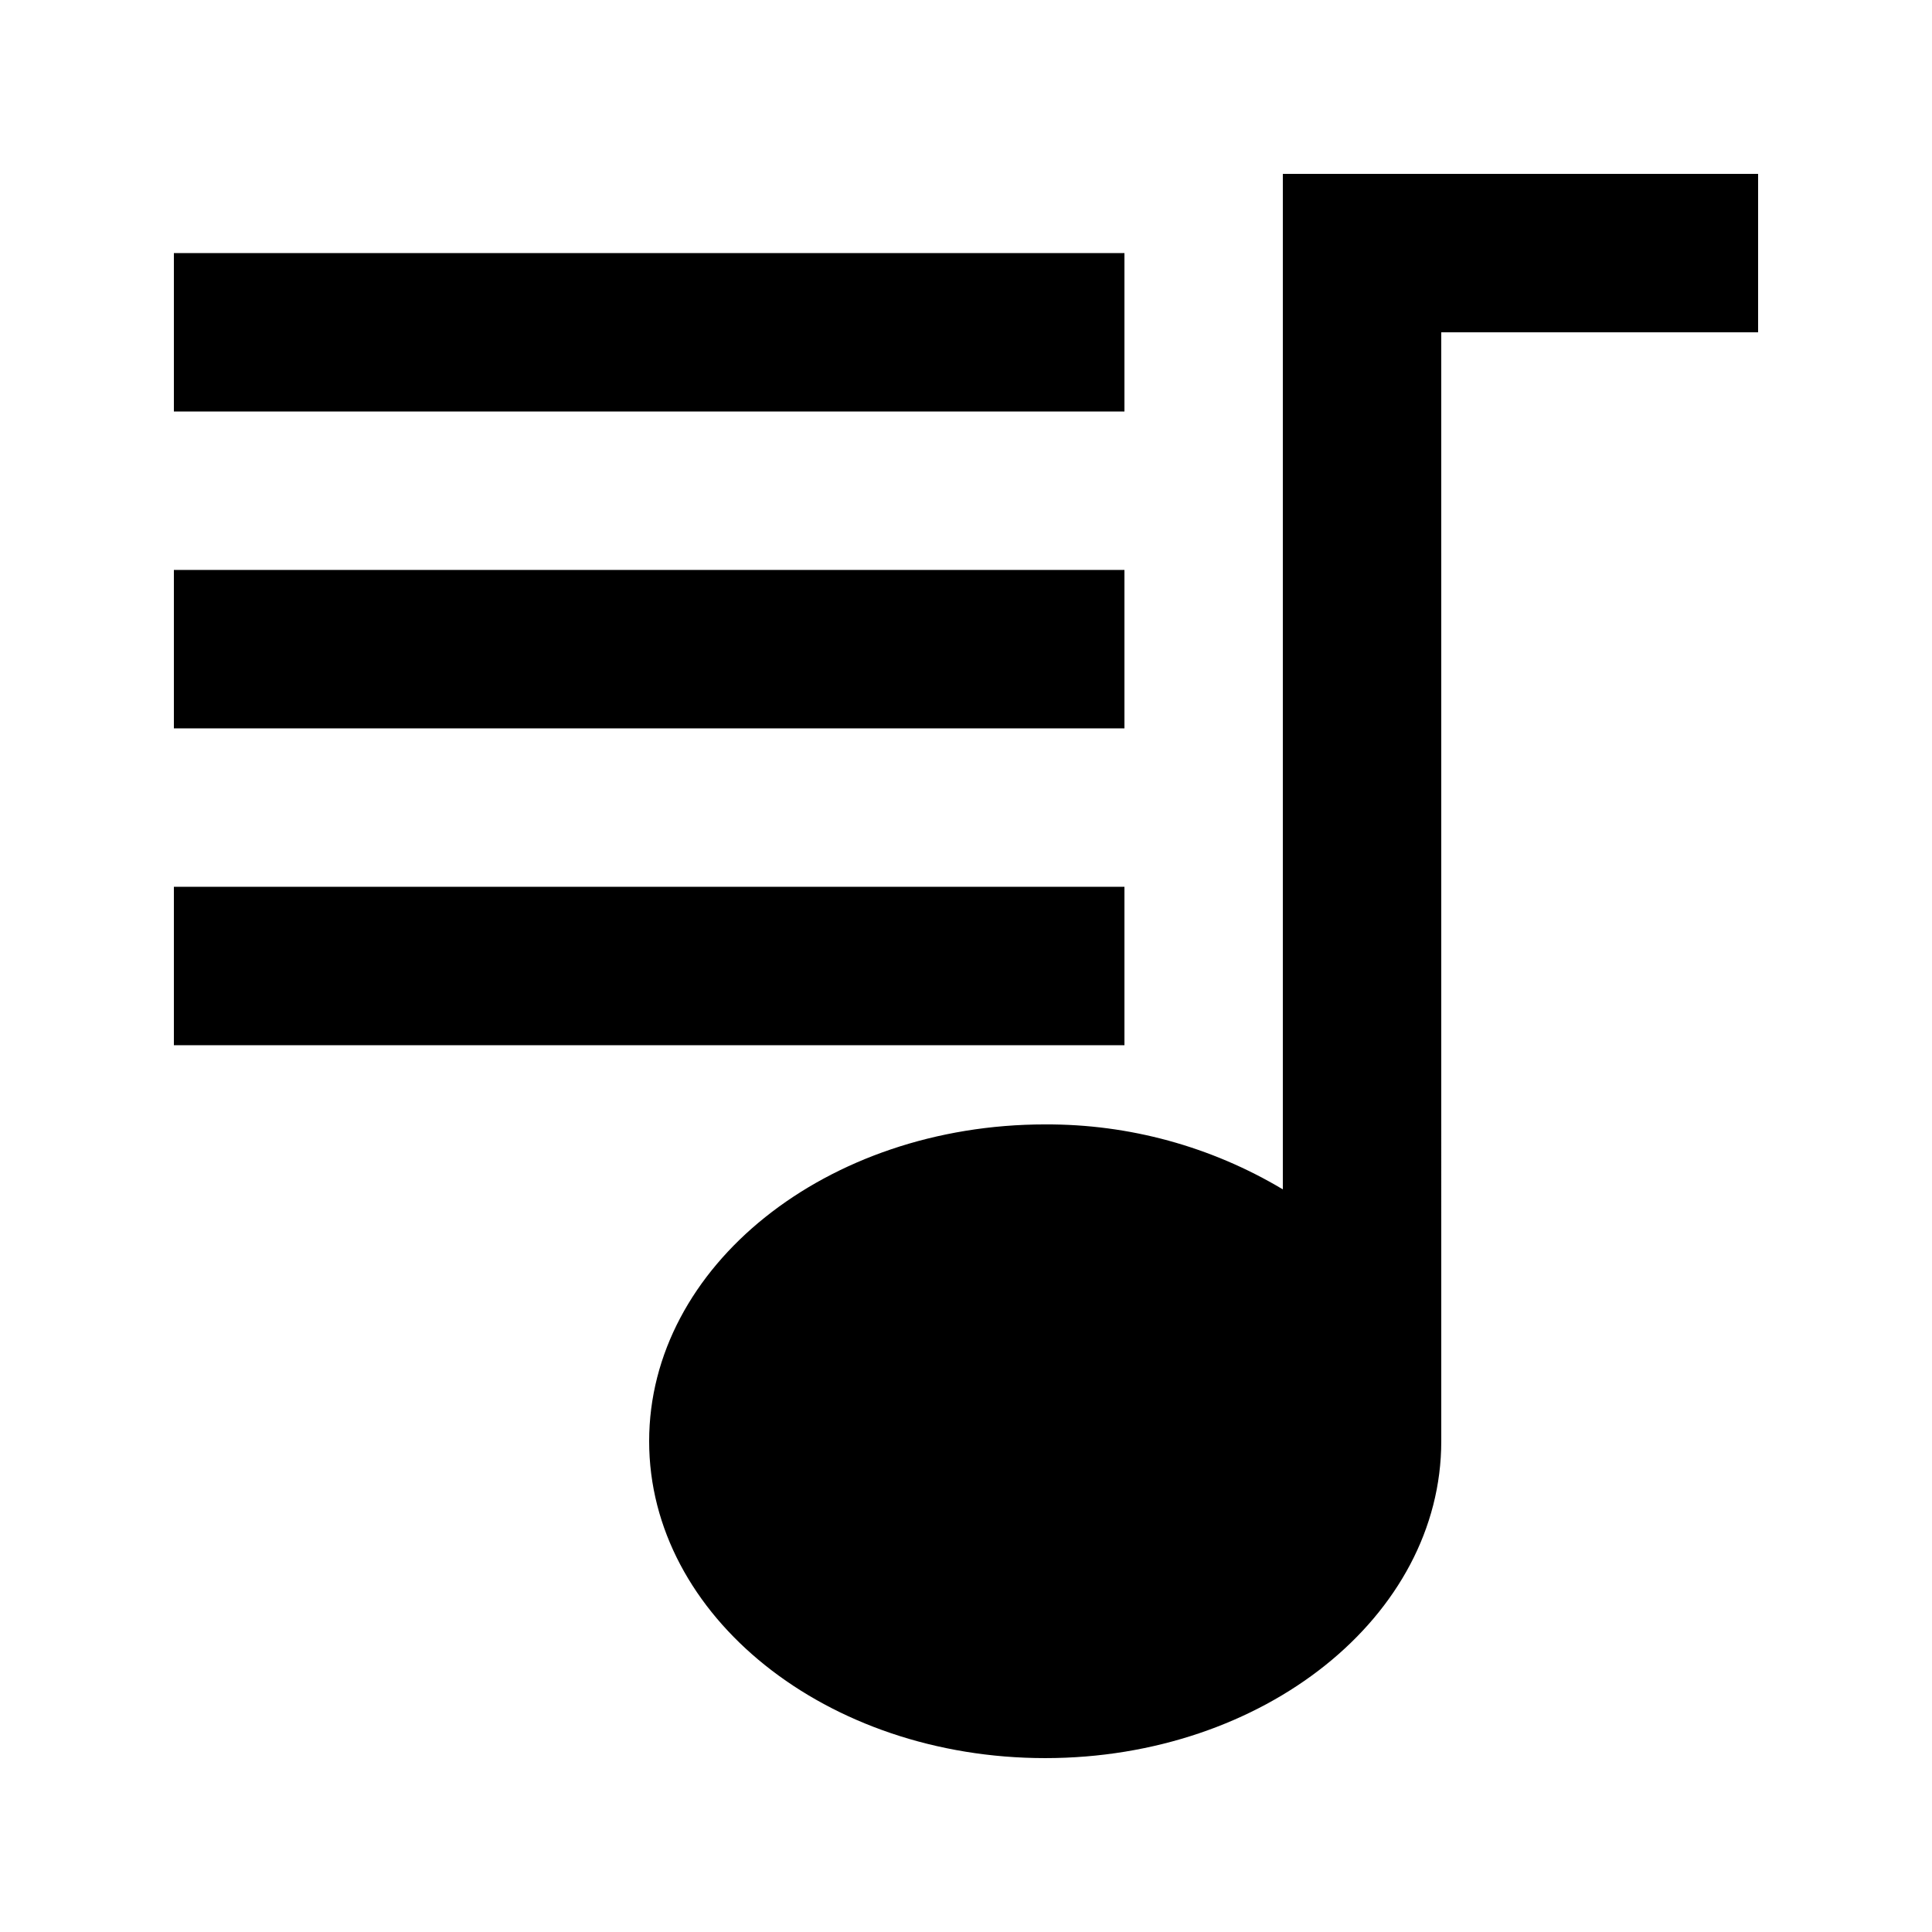
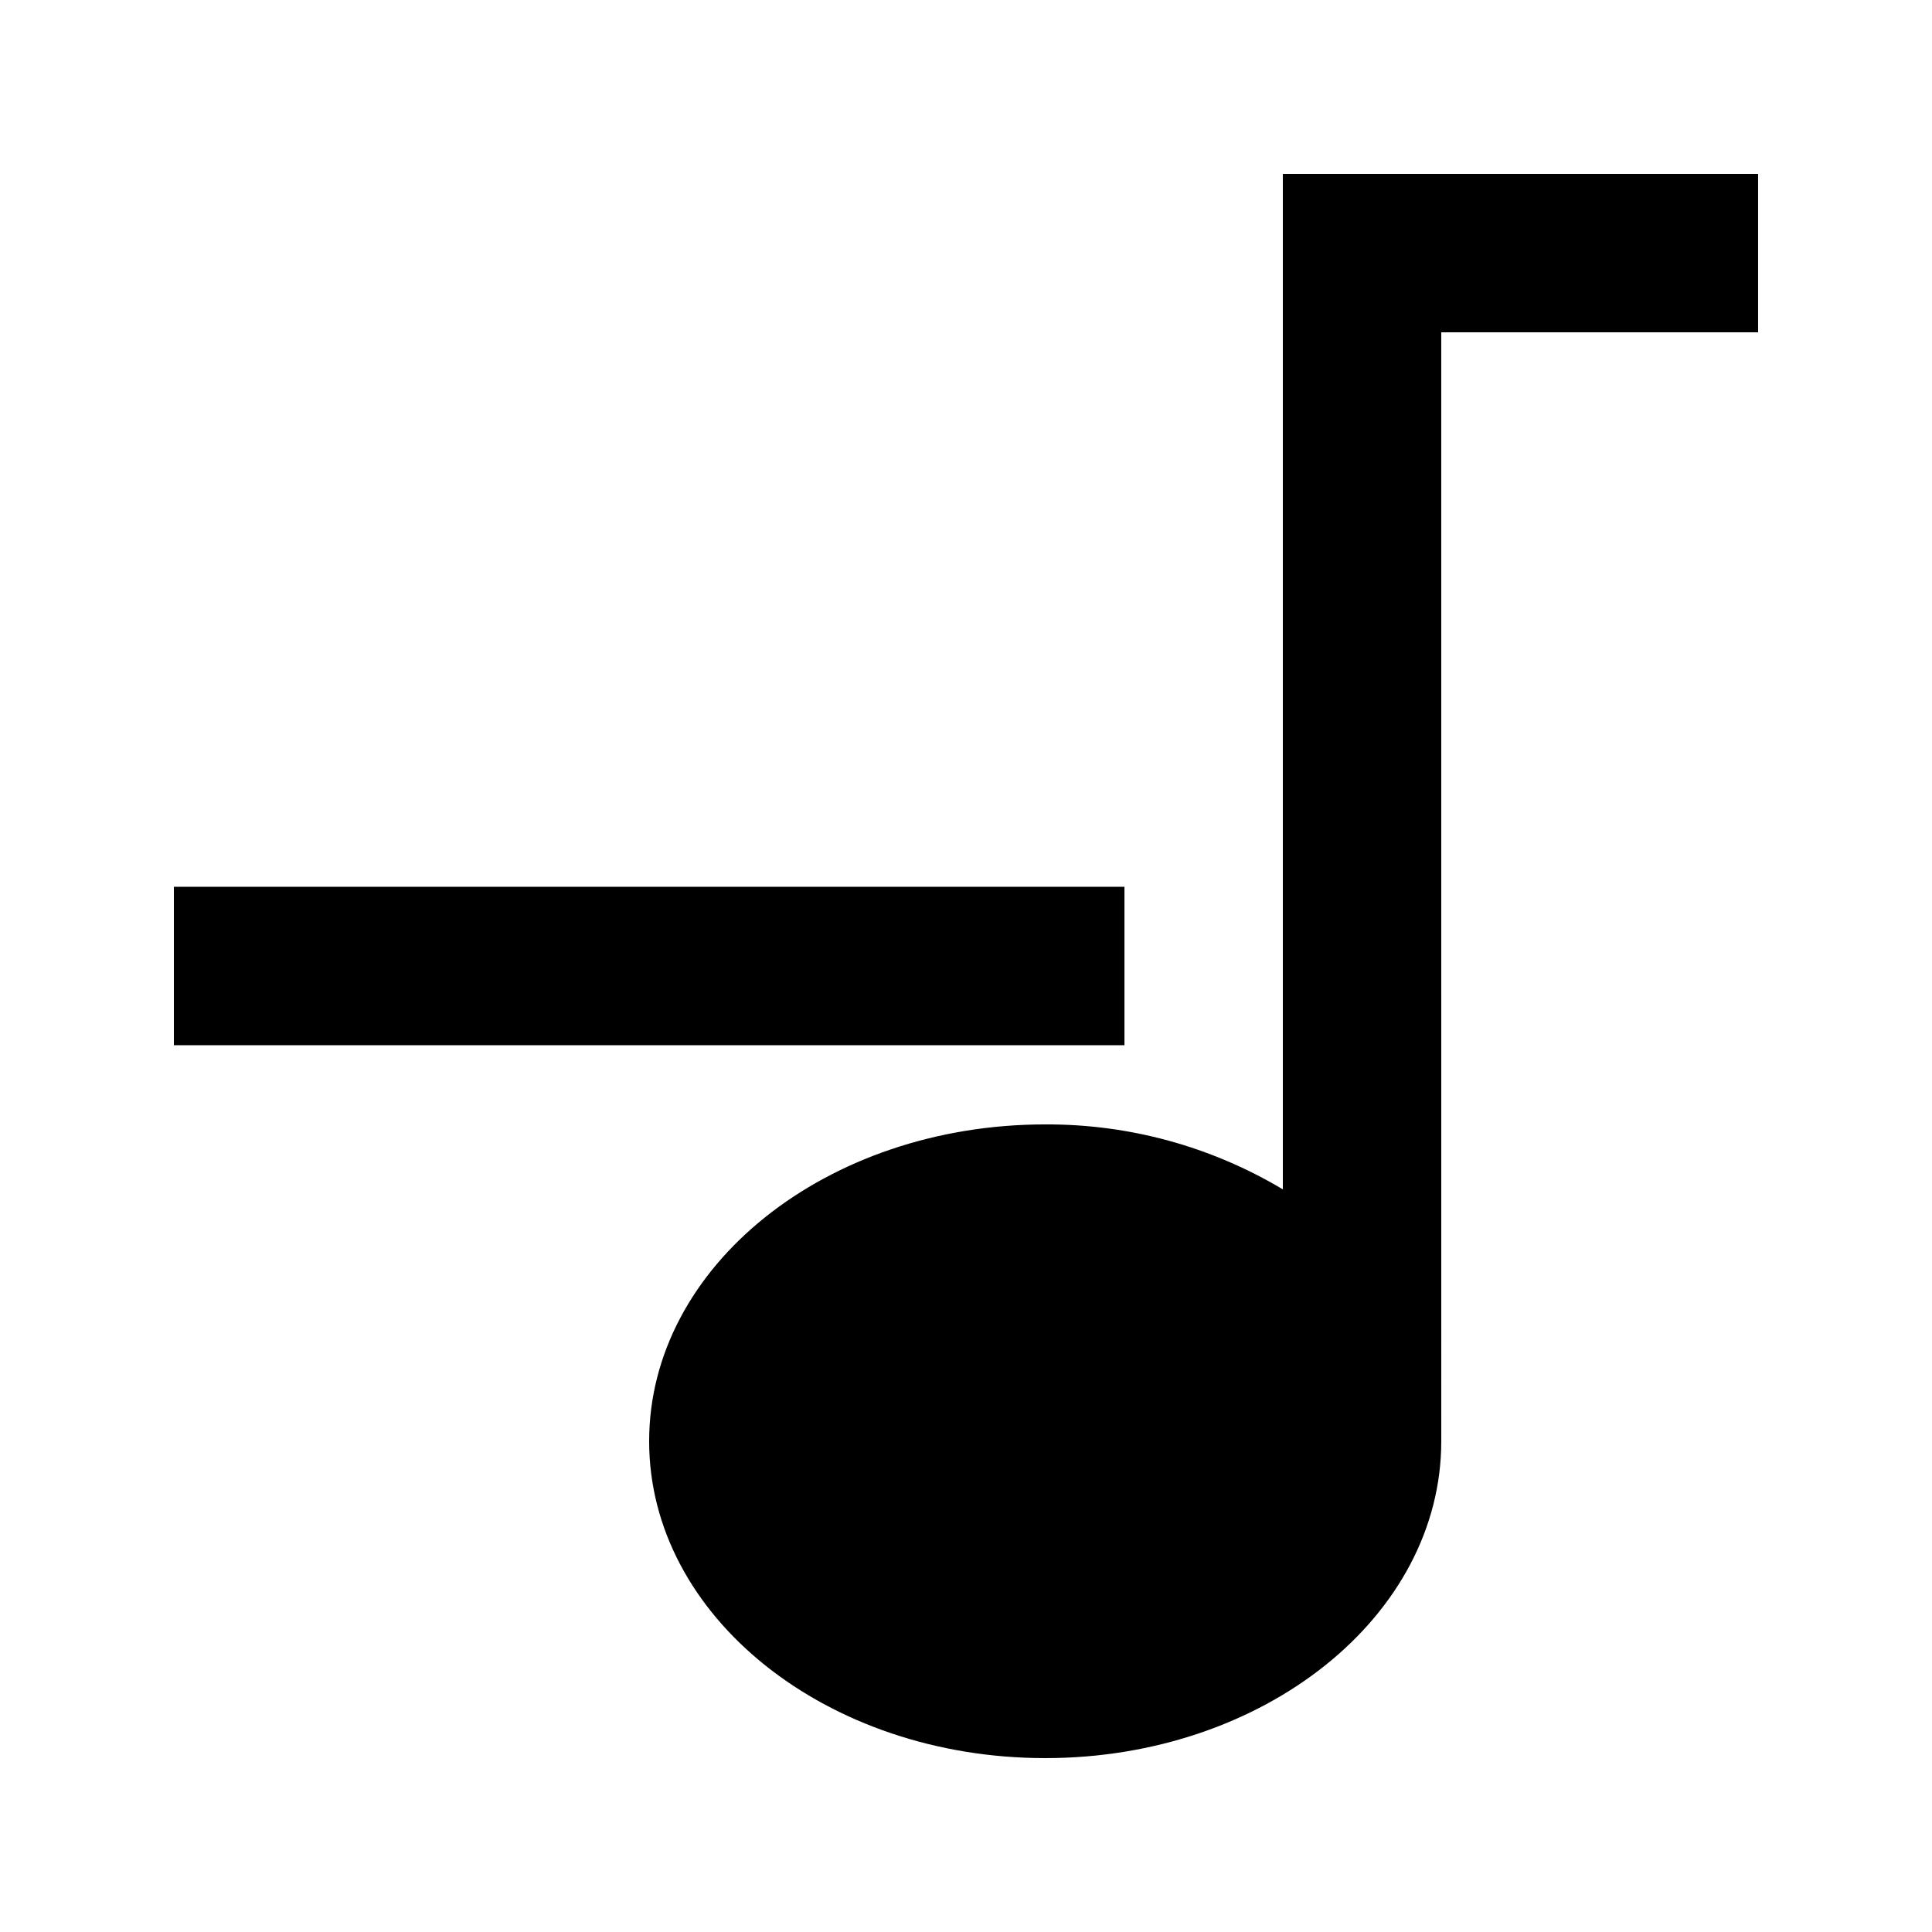
<svg xmlns="http://www.w3.org/2000/svg" fill="#000000" width="800px" height="800px" version="1.1" viewBox="144 144 512 512">
  <g>
    <path d="m420.99 441.98c-57.938 0-104.96 37.574-104.96 83.969 0 46.391 47.023 83.969 104.96 83.969s104.96-37.574 104.96-83.969l-0.004-293.89h83.969v-41.984h-125.95v269.12c-19.027-11.371-40.805-17.324-62.973-17.211z" />
-     <path d="m190.08 211.07h251.91v41.984h-251.91z" />
-     <path d="m190.08 295.04h251.91v41.984h-251.91z" />
    <path d="m190.08 379.01h251.91v41.984h-251.91z" />
  </g>
</svg>